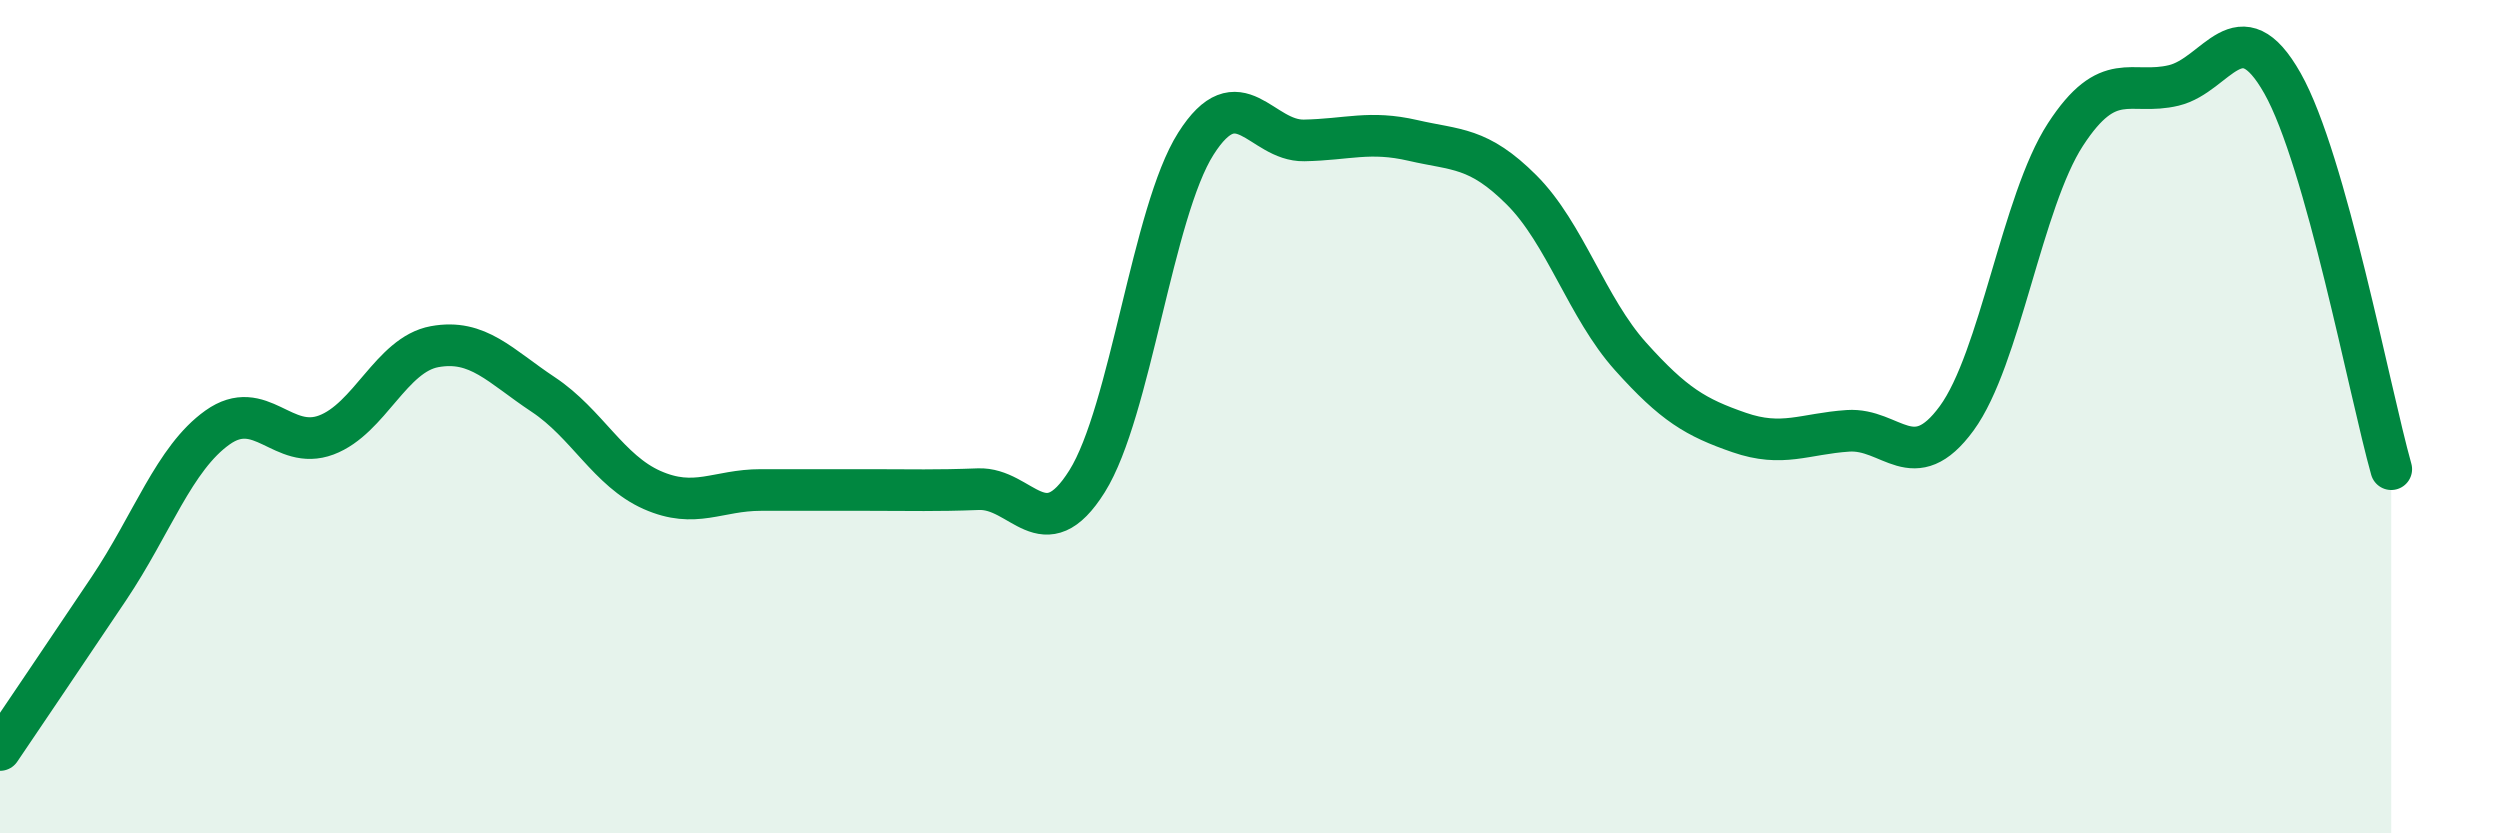
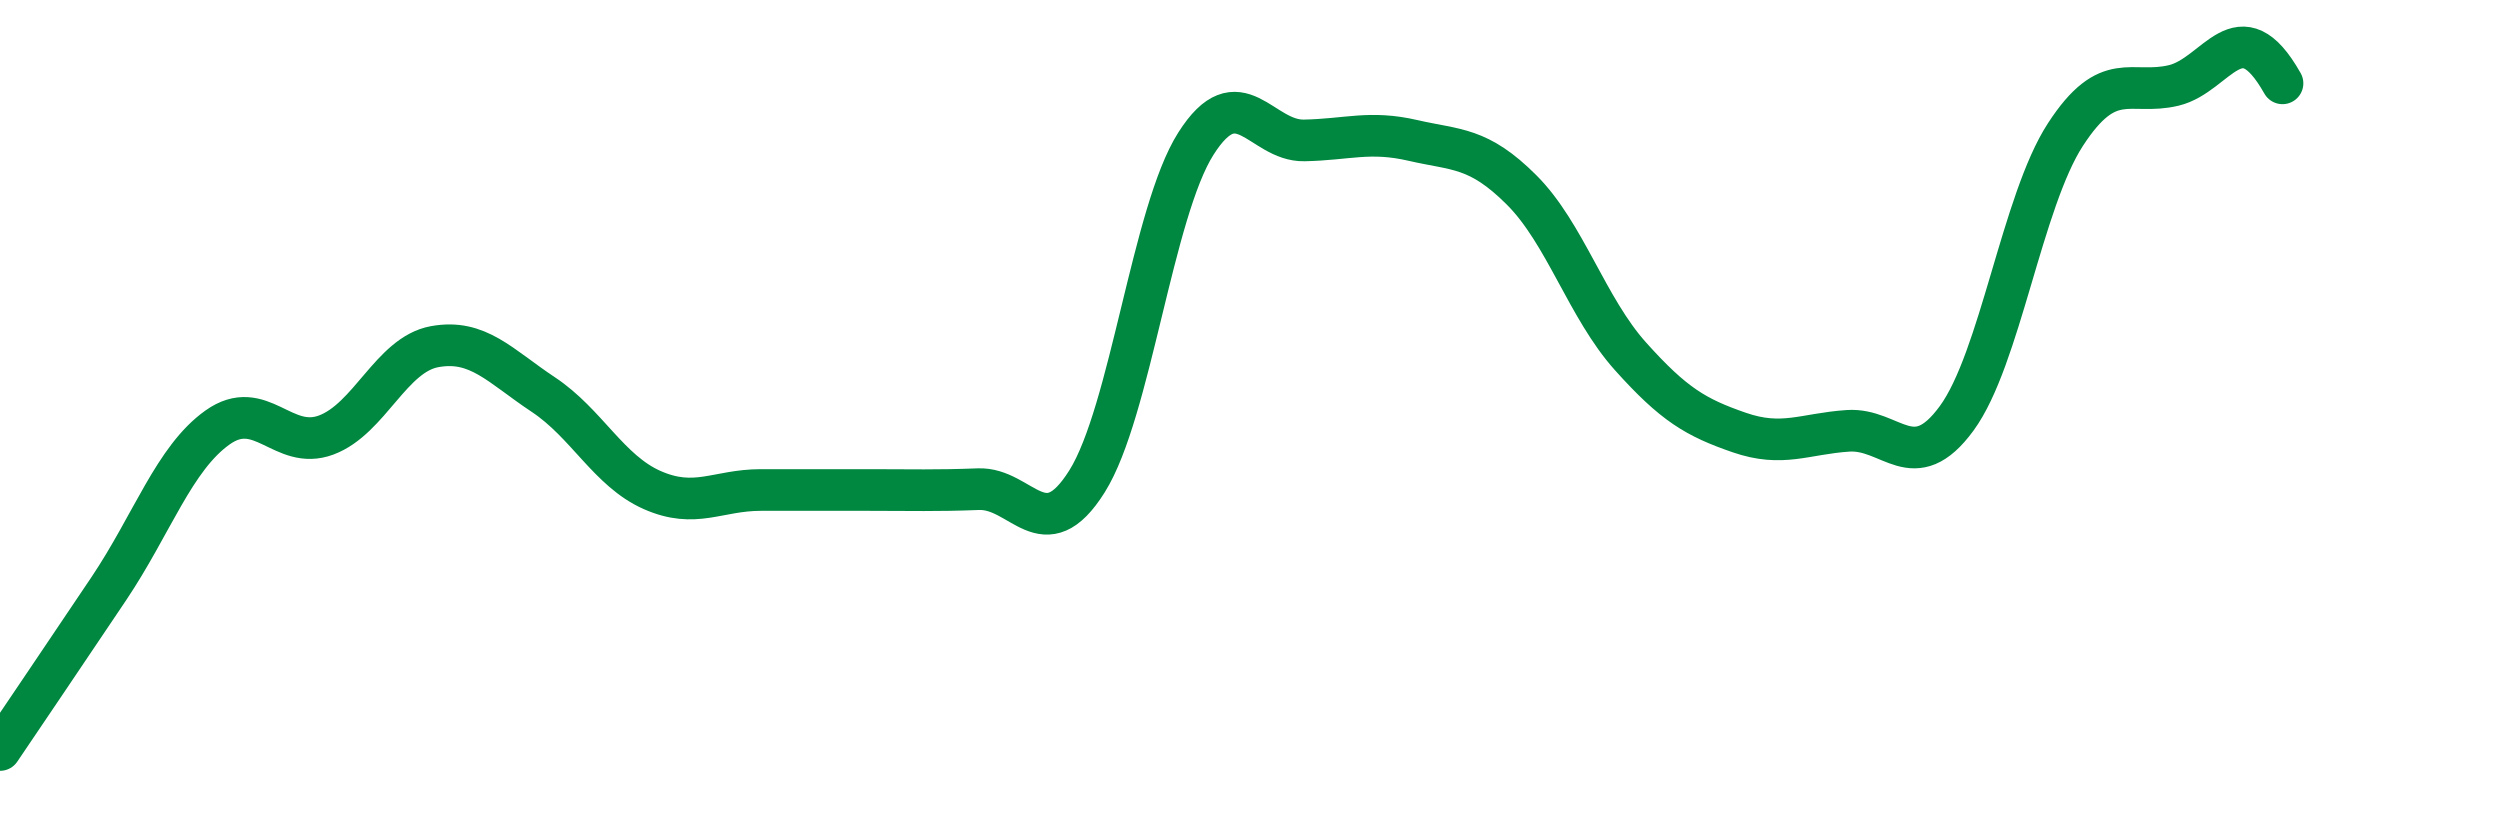
<svg xmlns="http://www.w3.org/2000/svg" width="60" height="20" viewBox="0 0 60 20">
-   <path d="M 0,18 C 0.52,17.23 1.57,15.68 2.61,14.13 C 3.65,12.58 4.18,11 5.22,10.26 C 6.26,9.52 6.79,10.83 7.83,10.44 C 8.87,10.05 9.39,8.51 10.43,8.32 C 11.47,8.13 12,8.78 13.04,9.47 C 14.08,10.16 14.61,11.3 15.65,11.76 C 16.69,12.22 17.22,11.76 18.26,11.76 C 19.3,11.76 19.83,11.76 20.87,11.76 C 21.91,11.76 22.44,11.78 23.48,11.74 C 24.52,11.7 25.05,13.21 26.09,11.55 C 27.13,9.89 27.66,5.09 28.7,3.45 C 29.74,1.81 30.26,3.39 31.3,3.37 C 32.34,3.35 32.87,3.13 33.91,3.37 C 34.95,3.61 35.48,3.52 36.52,4.56 C 37.56,5.6 38.09,7.39 39.13,8.55 C 40.17,9.71 40.7,10.02 41.74,10.38 C 42.78,10.74 43.31,10.41 44.35,10.34 C 45.39,10.27 45.92,11.46 46.96,10.04 C 48,8.62 48.53,4.83 49.57,3.23 C 50.61,1.63 51.13,2.3 52.17,2.05 C 53.21,1.8 53.74,0.16 54.78,2 C 55.82,3.84 56.87,9.41 57.39,11.26L57.39 20L0 20Z" fill="#008740" opacity="0.1" stroke-linecap="round" stroke-linejoin="round" />
-   <path d="M 0,18 C 0.52,17.23 1.57,15.68 2.61,14.13 C 3.65,12.58 4.18,11 5.22,10.26 C 6.26,9.52 6.79,10.83 7.83,10.44 C 8.87,10.05 9.39,8.51 10.43,8.32 C 11.47,8.13 12,8.78 13.04,9.47 C 14.08,10.16 14.61,11.3 15.65,11.76 C 16.69,12.22 17.22,11.76 18.26,11.76 C 19.3,11.76 19.83,11.76 20.87,11.76 C 21.91,11.76 22.44,11.78 23.48,11.74 C 24.52,11.7 25.05,13.21 26.09,11.55 C 27.13,9.89 27.66,5.09 28.7,3.45 C 29.74,1.81 30.26,3.39 31.3,3.37 C 32.34,3.35 32.87,3.13 33.91,3.37 C 34.95,3.61 35.48,3.52 36.52,4.56 C 37.56,5.6 38.09,7.39 39.13,8.55 C 40.17,9.71 40.7,10.02 41.74,10.38 C 42.78,10.74 43.31,10.41 44.35,10.34 C 45.39,10.27 45.92,11.46 46.96,10.04 C 48,8.62 48.53,4.83 49.57,3.23 C 50.61,1.63 51.13,2.3 52.17,2.05 C 53.21,1.8 53.74,0.16 54.78,2 C 55.82,3.84 56.87,9.41 57.39,11.26" stroke="#008740" stroke-width="1" fill="none" stroke-linecap="round" stroke-linejoin="round" />
+   <path d="M 0,18 C 0.52,17.23 1.57,15.68 2.61,14.13 C 3.65,12.58 4.18,11 5.22,10.26 C 6.26,9.52 6.79,10.83 7.83,10.44 C 8.87,10.05 9.39,8.51 10.43,8.32 C 11.47,8.13 12,8.78 13.04,9.47 C 14.08,10.16 14.61,11.3 15.65,11.76 C 16.69,12.22 17.22,11.76 18.26,11.76 C 19.3,11.76 19.83,11.76 20.87,11.76 C 21.91,11.76 22.44,11.78 23.48,11.74 C 24.52,11.7 25.05,13.21 26.09,11.55 C 27.13,9.89 27.66,5.09 28.7,3.45 C 29.74,1.81 30.26,3.39 31.3,3.37 C 32.34,3.35 32.87,3.13 33.91,3.37 C 34.95,3.61 35.48,3.52 36.52,4.56 C 37.56,5.6 38.09,7.39 39.13,8.55 C 40.17,9.71 40.7,10.02 41.74,10.38 C 42.78,10.74 43.31,10.41 44.35,10.34 C 45.39,10.27 45.92,11.46 46.96,10.04 C 48,8.62 48.53,4.83 49.57,3.23 C 50.61,1.63 51.13,2.3 52.17,2.05 C 53.21,1.8 53.74,0.16 54.78,2 " stroke="#008740" stroke-width="1" fill="none" stroke-linecap="round" stroke-linejoin="round" />
</svg>